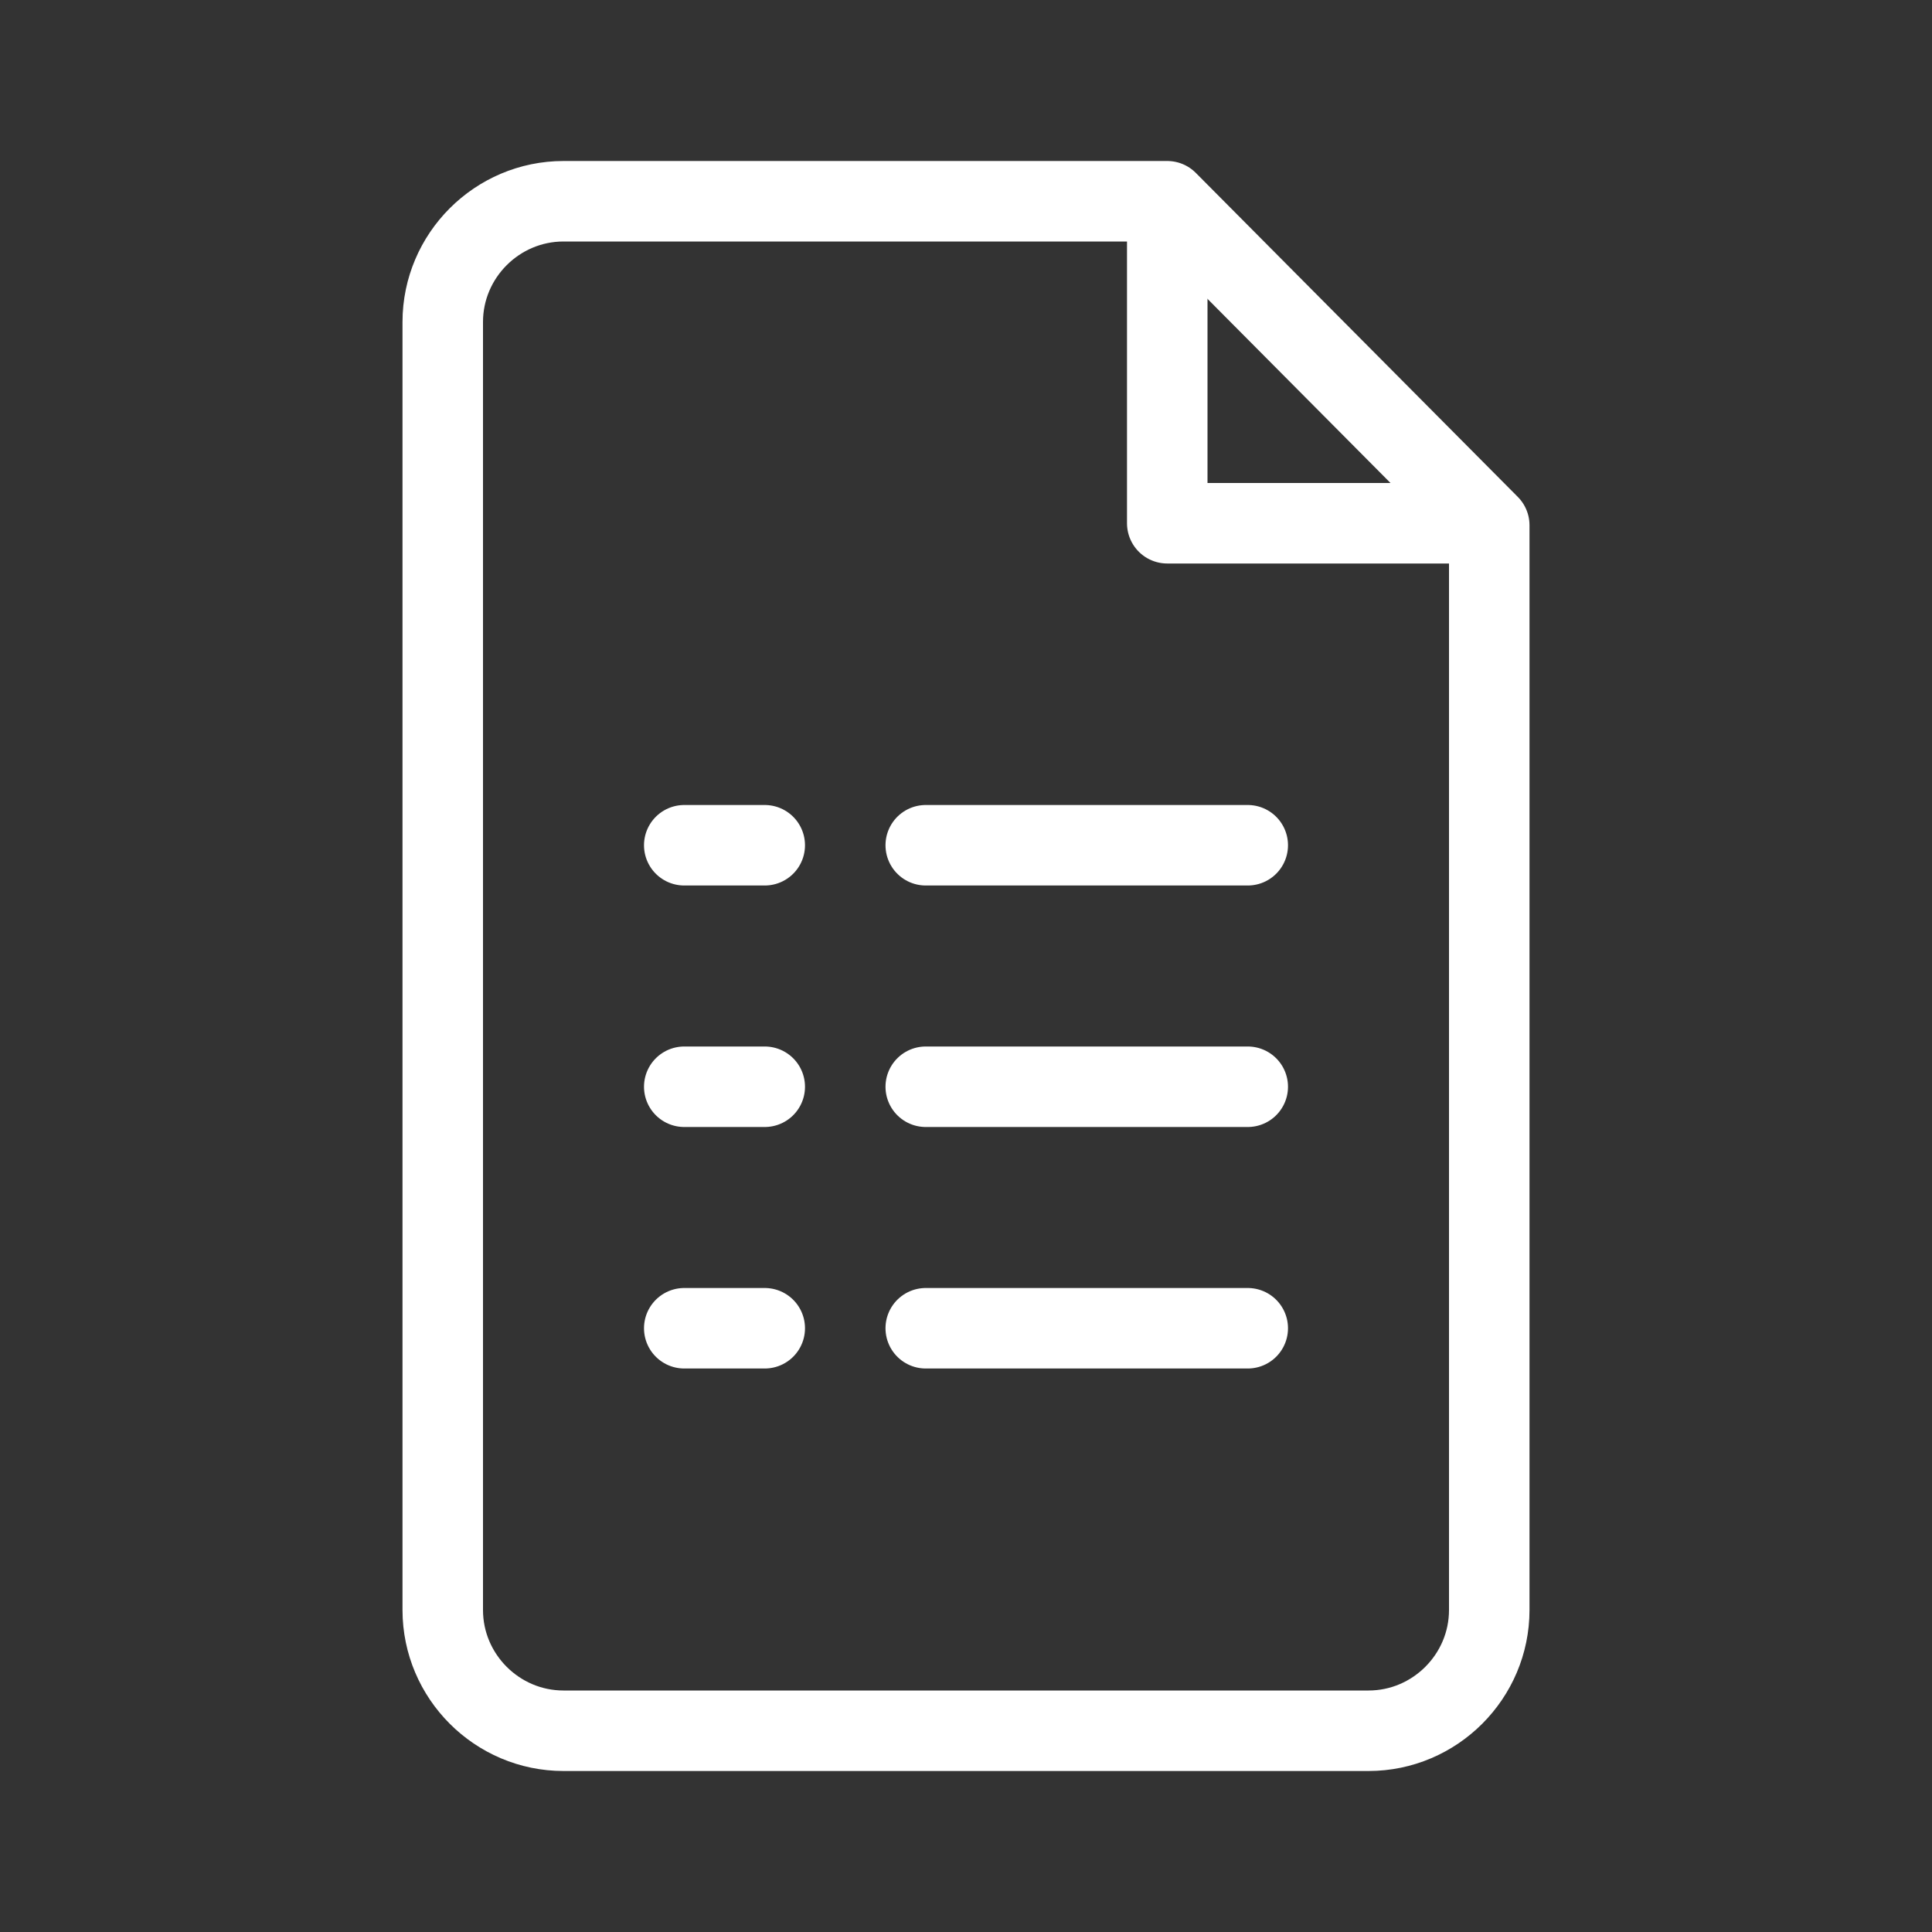
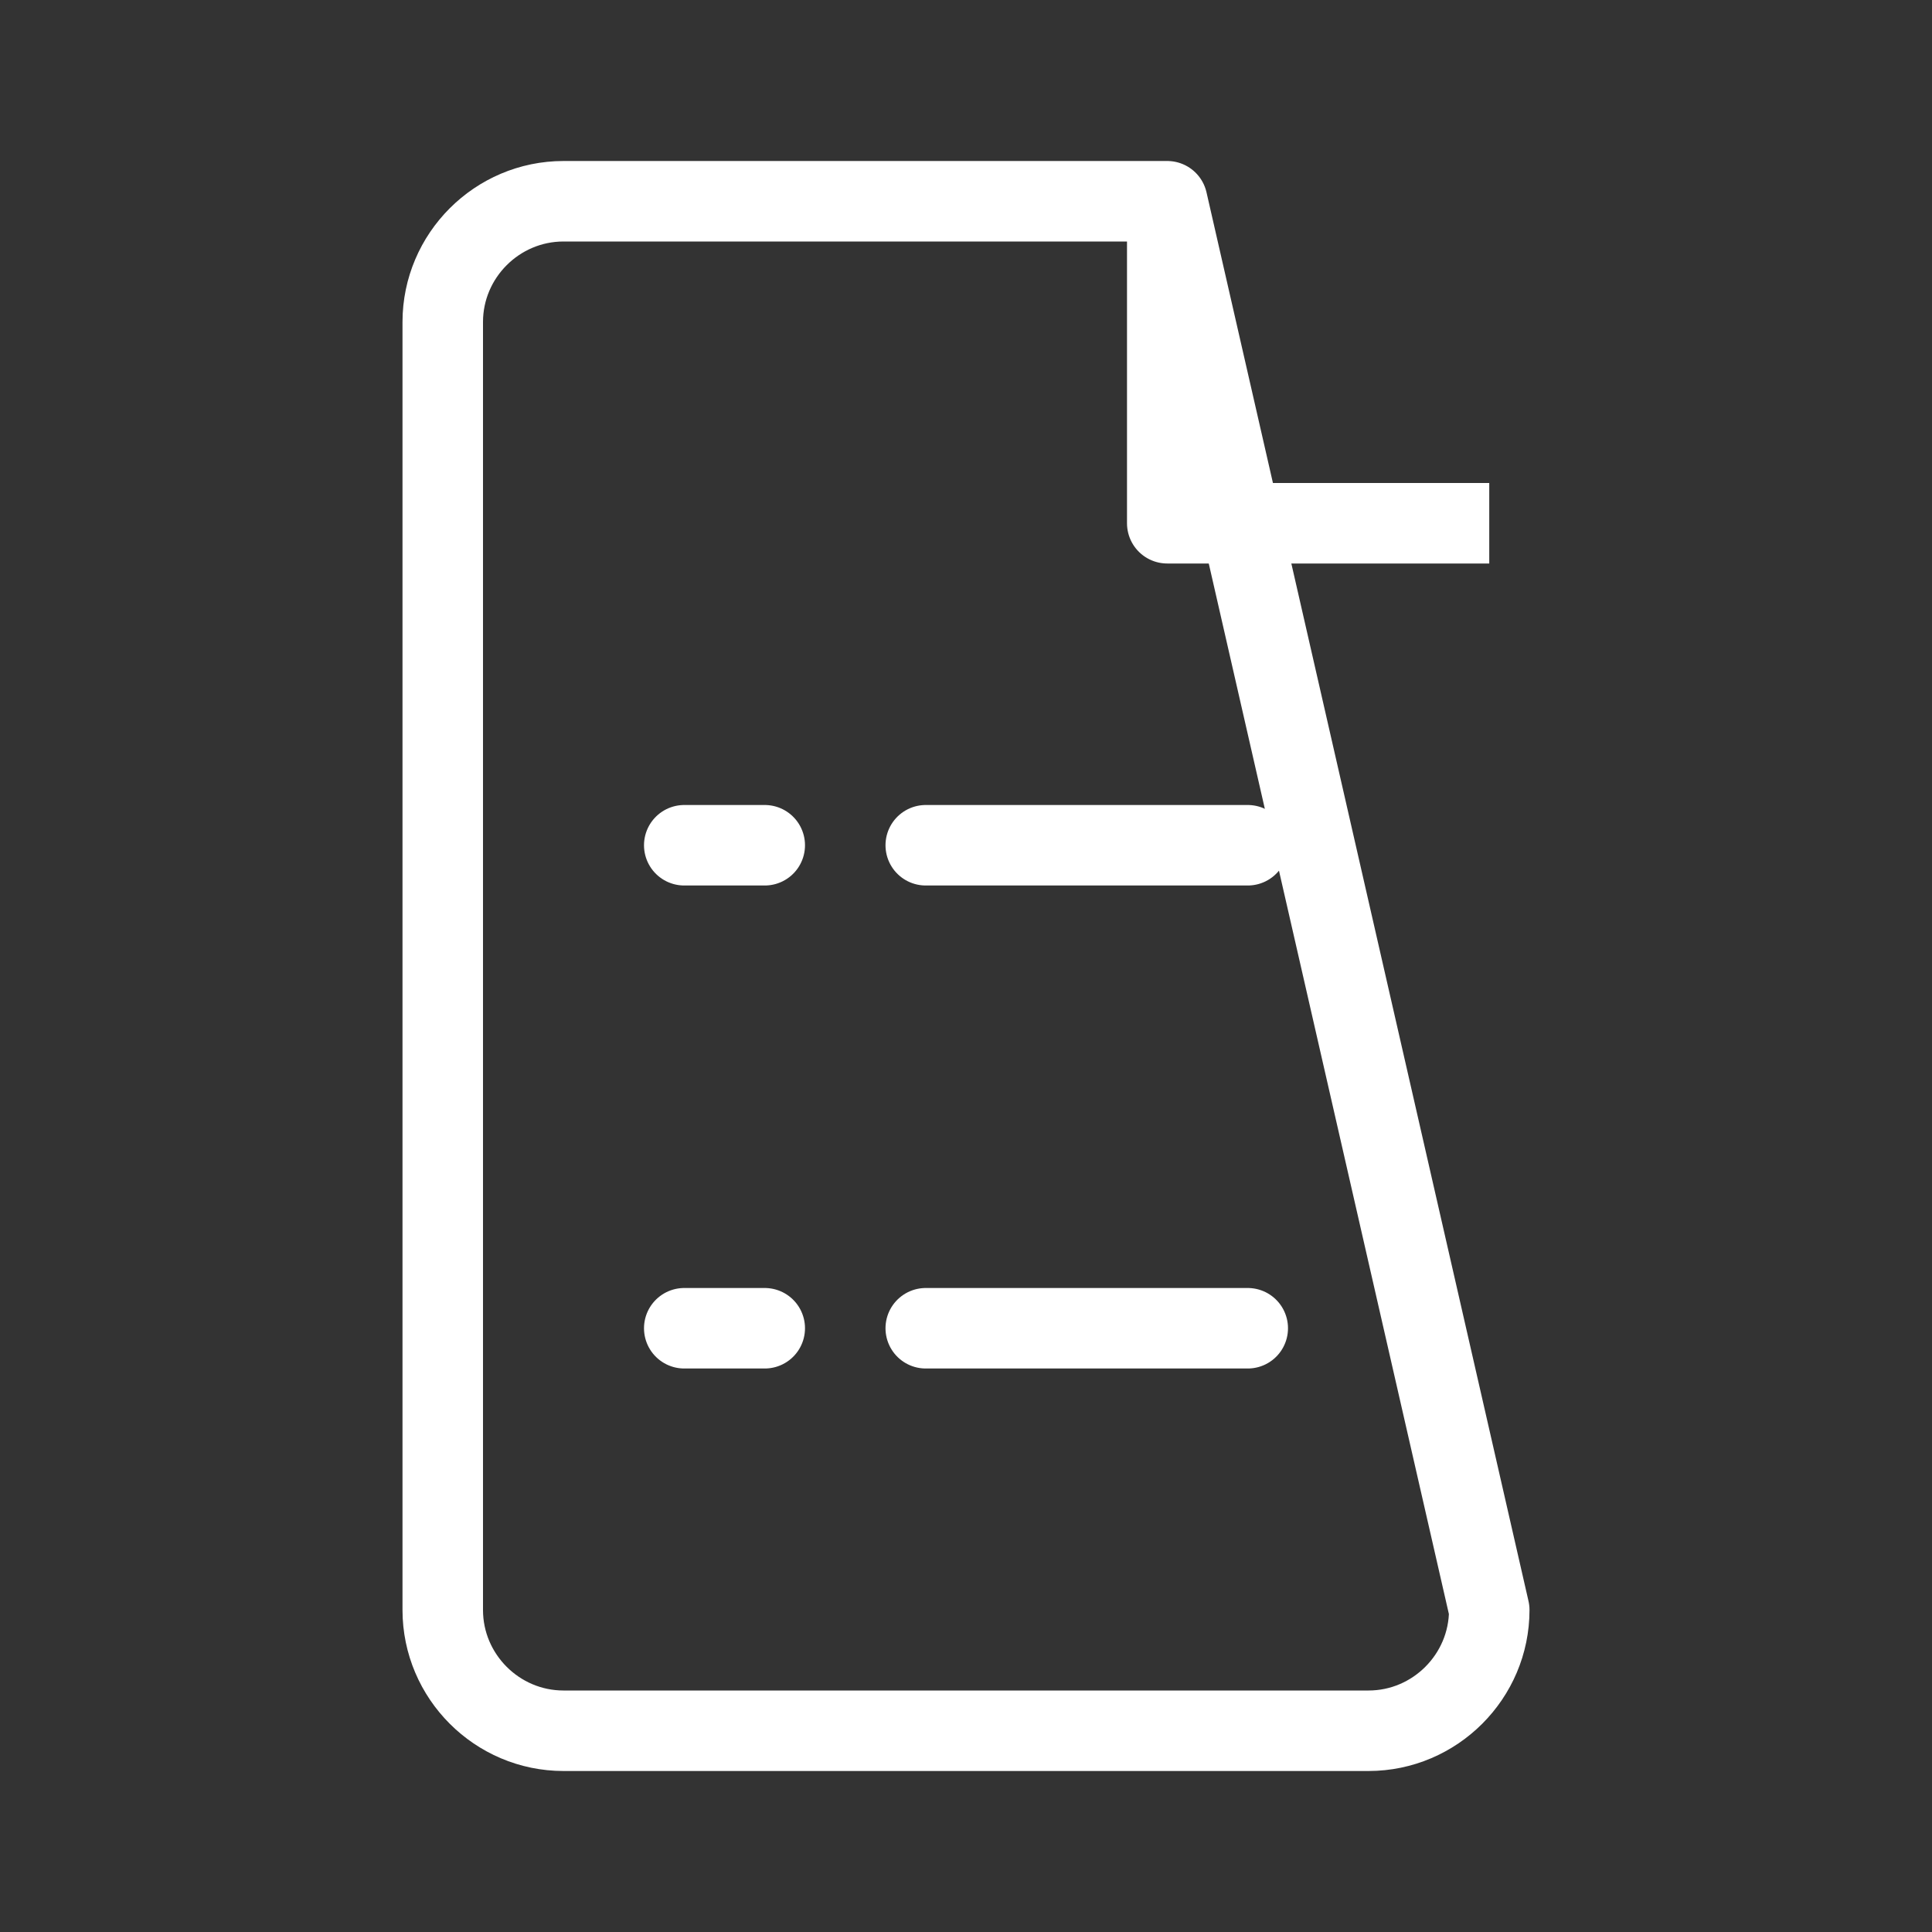
<svg xmlns="http://www.w3.org/2000/svg" version="1.1" x="0px" y="0px" viewBox="0 0 192 192" enable-background="new 0 0 192 192" xml:space="preserve">
  <rect x="0" y="0" width="192" height="192" fill="#333333" stroke="none" />
  <g id="Ebene_1">
    <g id="ICON">
      <g id="Bill_x5F_or_x5F_Report_x5F_ic">
        <line id="XMLID_8_" fill="none" stroke="#FFF" stroke-width="8" stroke-linecap="round" stroke-miterlimit="10" x1="124" y1="84" x2="92" y2="84" />
        <line id="XMLID_7_" fill="none" stroke="#FFF" stroke-width="8" stroke-linecap="round" stroke-miterlimit="10" x1="76" y1="84" x2="68" y2="84" />
-         <line id="XMLID_6_" fill="none" stroke="#FFF" stroke-width="8" stroke-linecap="round" stroke-miterlimit="10" x1="124" y1="108" x2="92" y2="108" />
-         <line id="XMLID_5_" fill="none" stroke="#FFF" stroke-width="8" stroke-linecap="round" stroke-miterlimit="10" x1="76" y1="108" x2="68" y2="108" />
        <line id="XMLID_4_" fill="none" stroke="#FFF" stroke-width="8" stroke-linecap="round" stroke-miterlimit="10" x1="124" y1="132" x2="92" y2="132" />
        <line id="XMLID_1_" fill="none" stroke="#FFF" stroke-width="8" stroke-linecap="round" stroke-miterlimit="10" x1="76" y1="132" x2="68" y2="132" />
        <g id="File_x5F_pdf_x5F_ic_2">
			</g>
      </g>
    </g>
  </g>
  <g id="ICON_1_">
-     <path fill="none" stroke="#FFF" stroke-width="8" stroke-linejoin="round" stroke-miterlimit="10" d="M116,20H56   c-6.6,0-12,5.4-12,12v128c0,6.6,5.4,12,12,12h80c6.6,0,12-5.4,12-12V52.2L116,20z" />
+     <path fill="none" stroke="#FFF" stroke-width="8" stroke-linejoin="round" stroke-miterlimit="10" d="M116,20H56   c-6.6,0-12,5.4-12,12v128c0,6.6,5.4,12,12,12h80c6.6,0,12-5.4,12-12L116,20z" />
    <path fill="none" stroke="#FFF" stroke-width="8" stroke-linejoin="round" stroke-miterlimit="10" d="M116,20v32h32" />
  </g>
</svg>